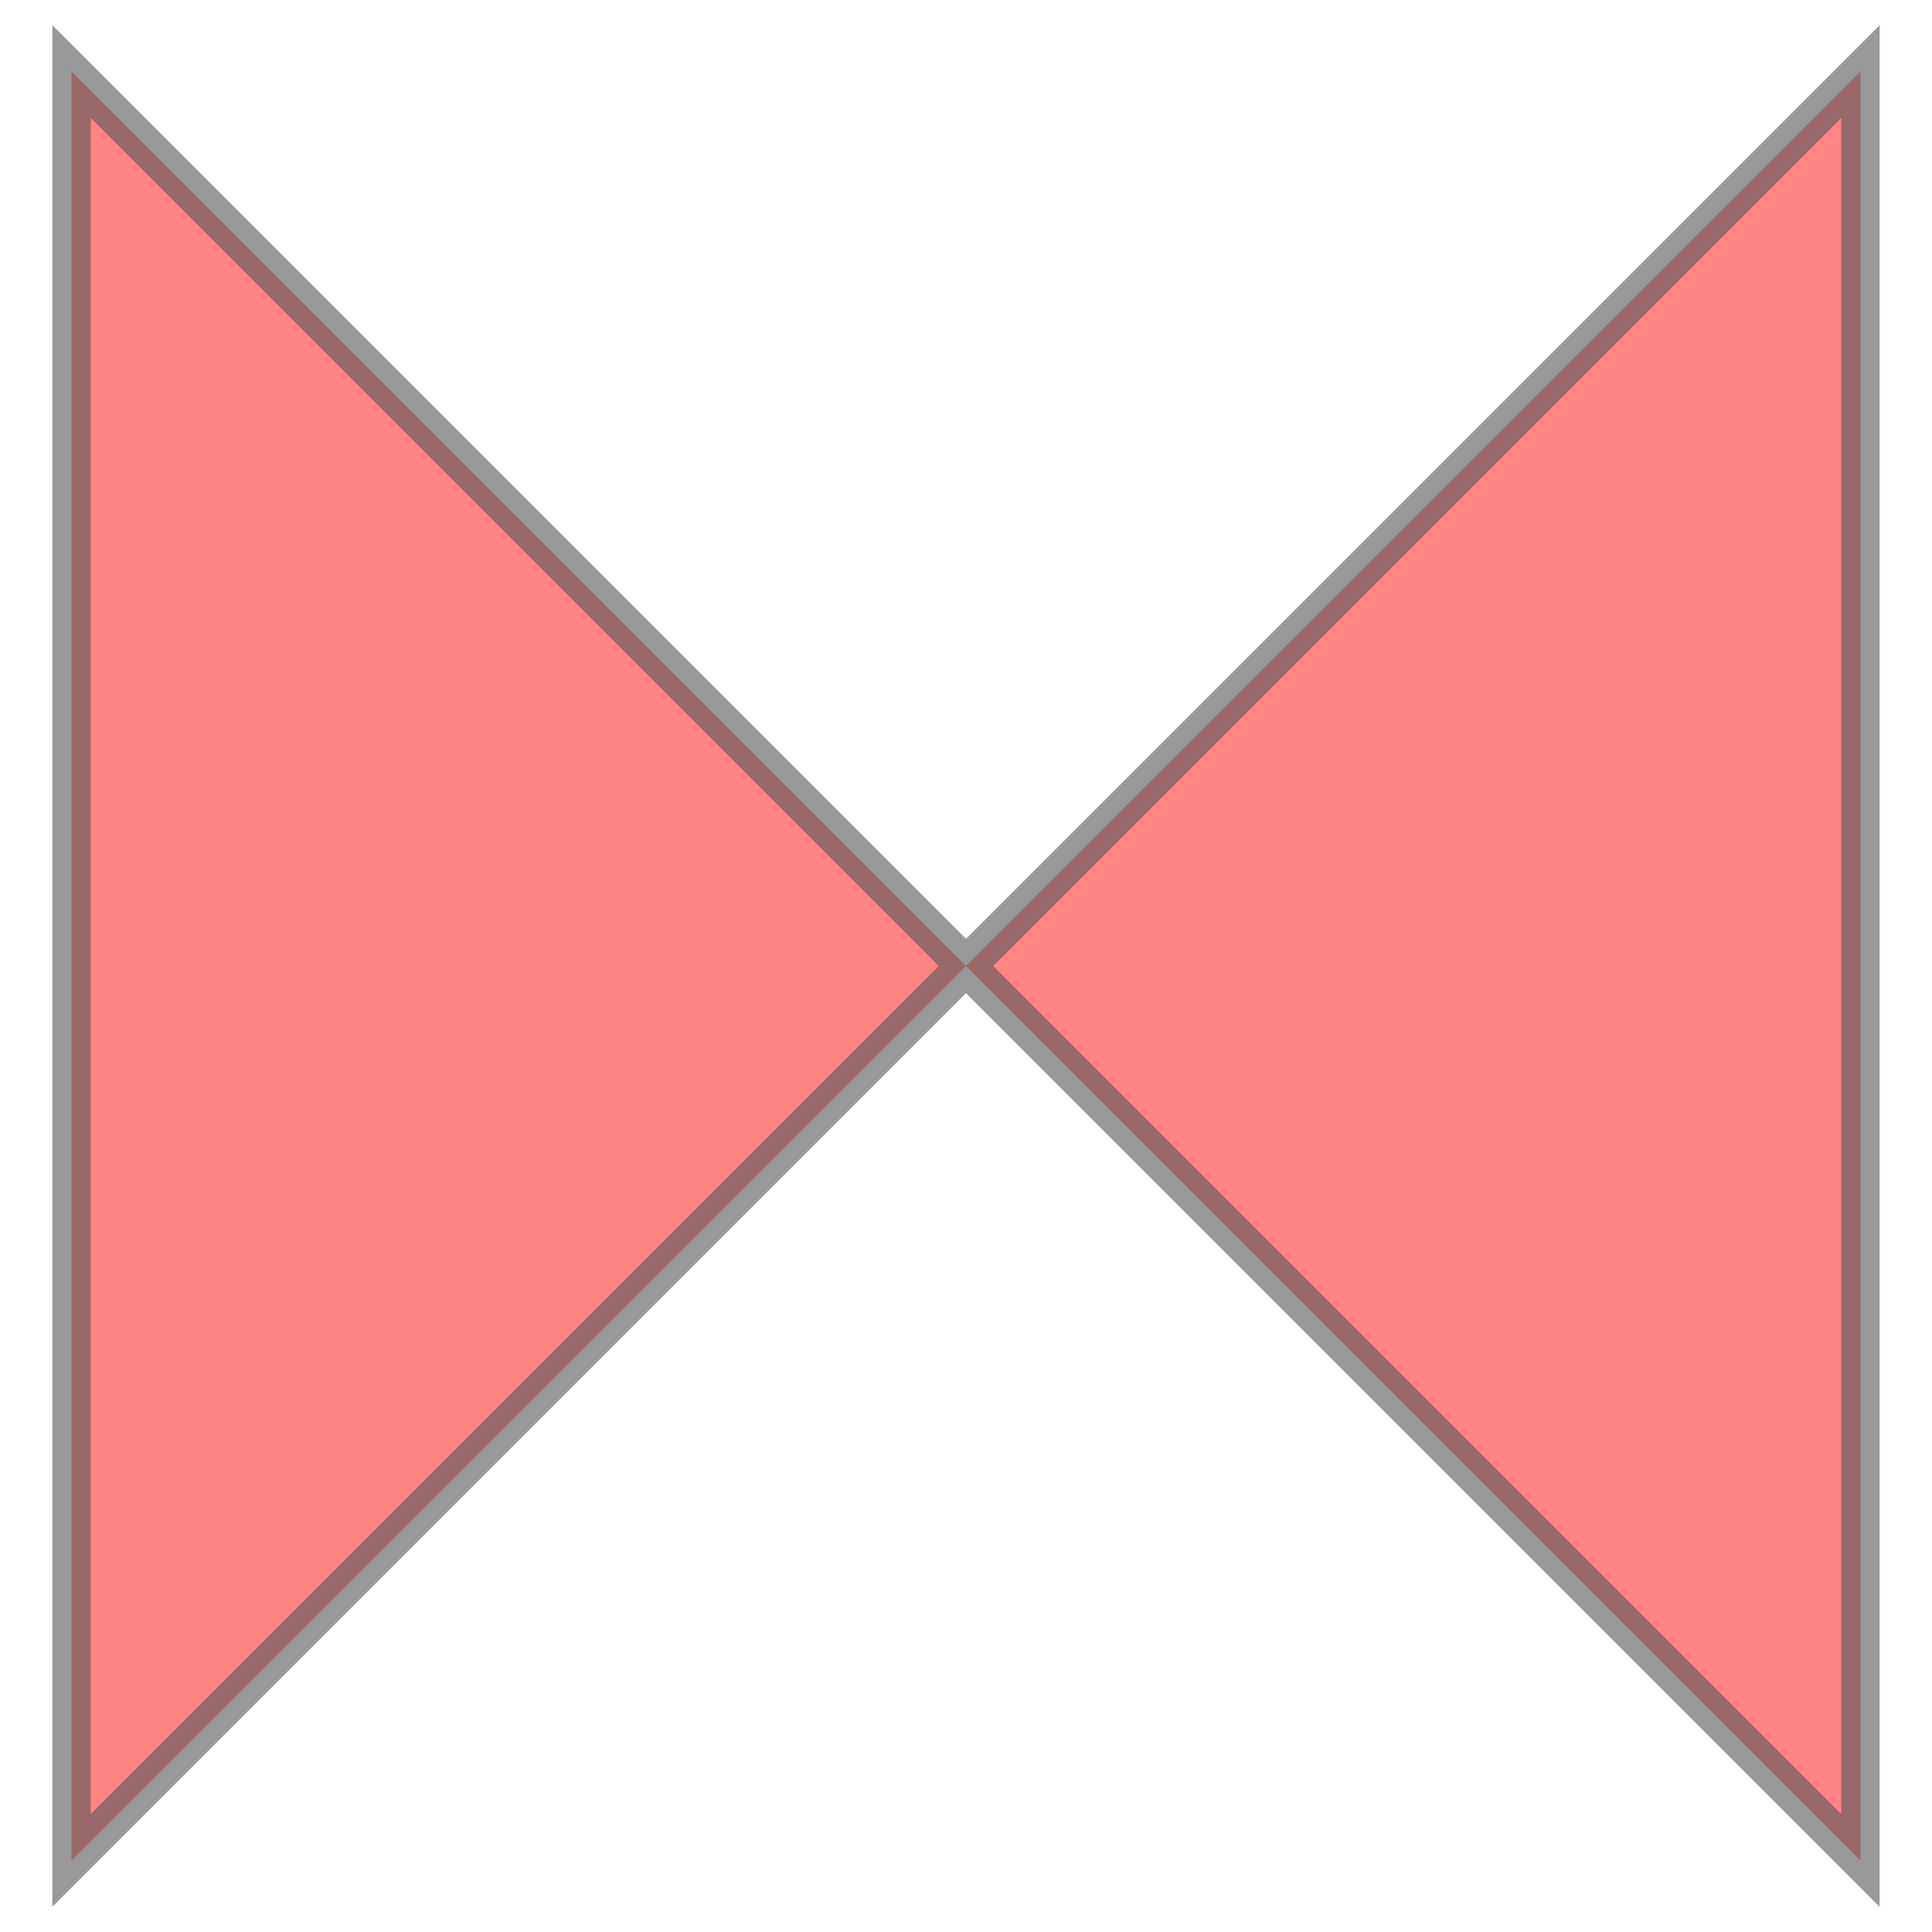
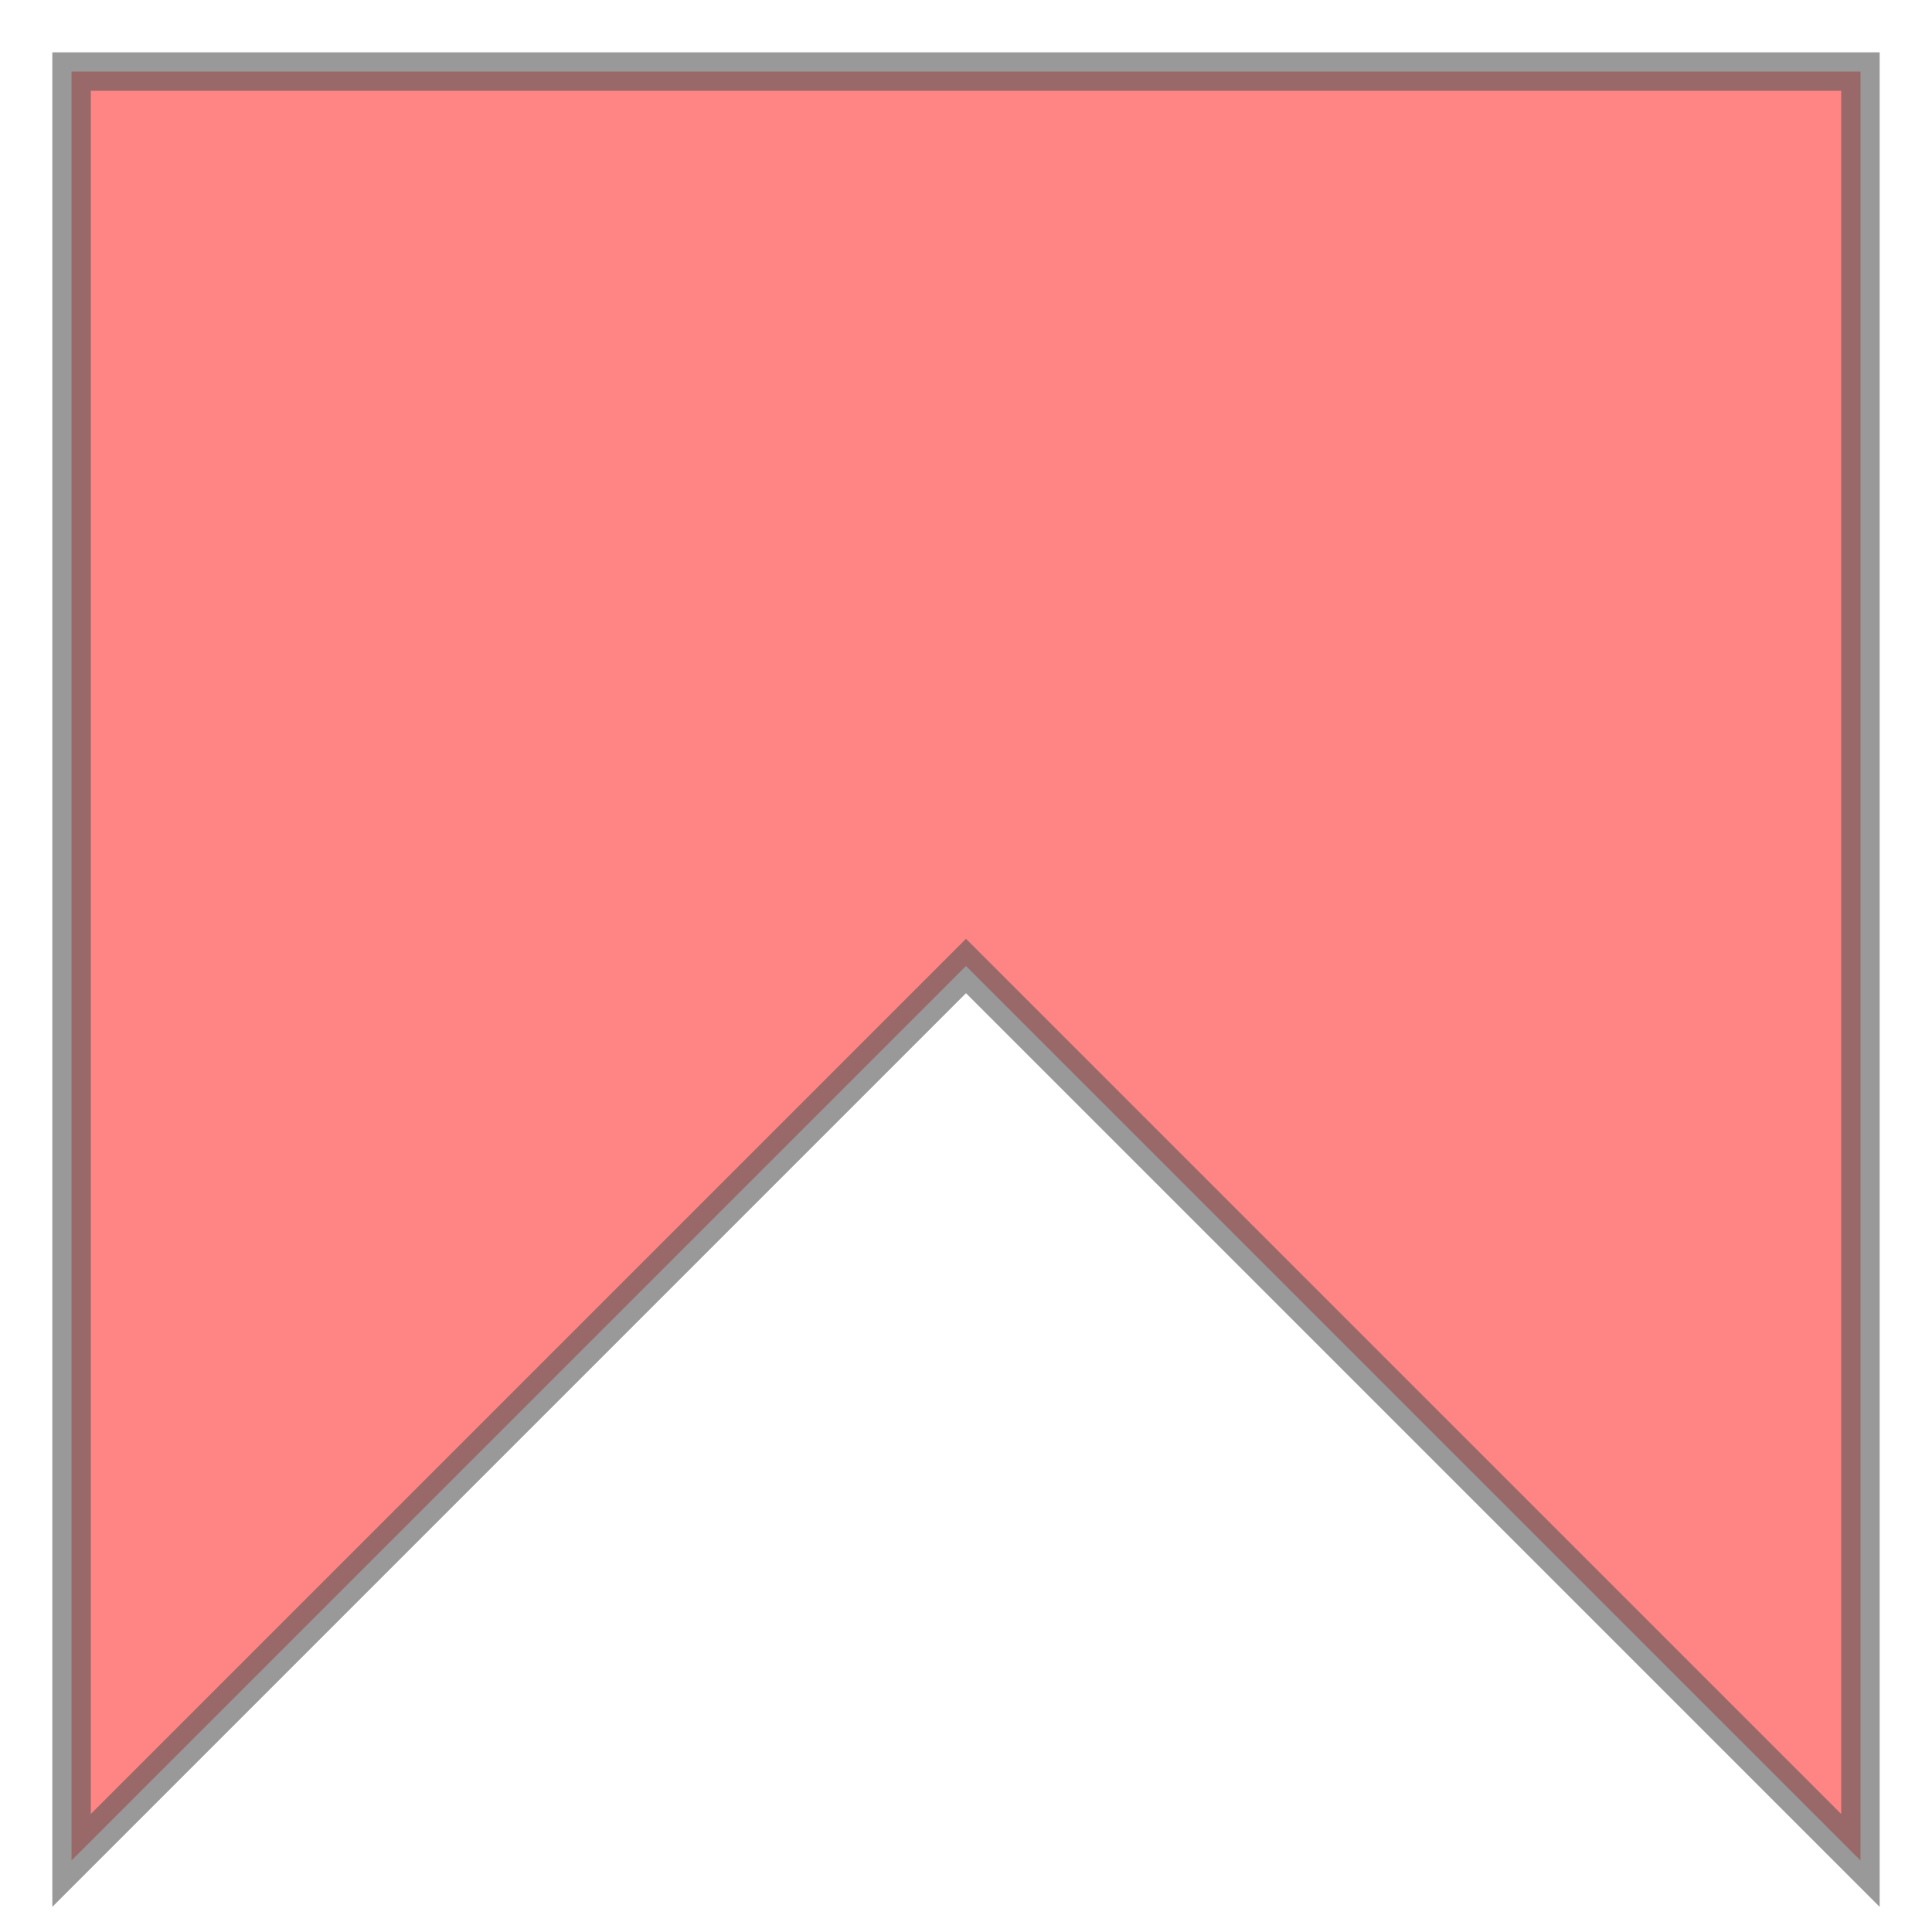
<svg xmlns="http://www.w3.org/2000/svg" width="100.0" height="100.0" viewBox="-0.08 -0.08 2.16 2.16" preserveAspectRatio="xMinYMin meet">
  <g transform="matrix(1,0,0,-1,0,2.0)">
-     <path fill-rule="evenodd" fill="#ff3333" stroke="#555555" stroke-width="0.043" opacity="0.6" d="M 0.0,0.0 L 0.0,2.0 L 1.0,1.0 L 2.0,2.0 L 2.0,0.0 L 1.0,1.0 L 0.0,0.0 z" />
+     <path fill-rule="evenodd" fill="#ff3333" stroke="#555555" stroke-width="0.043" opacity="0.6" d="M 0.0,0.0 L 0.0,2.0 L 2.0,2.0 L 2.0,0.0 L 1.0,1.0 L 0.0,0.0 z" />
  </g>
</svg>